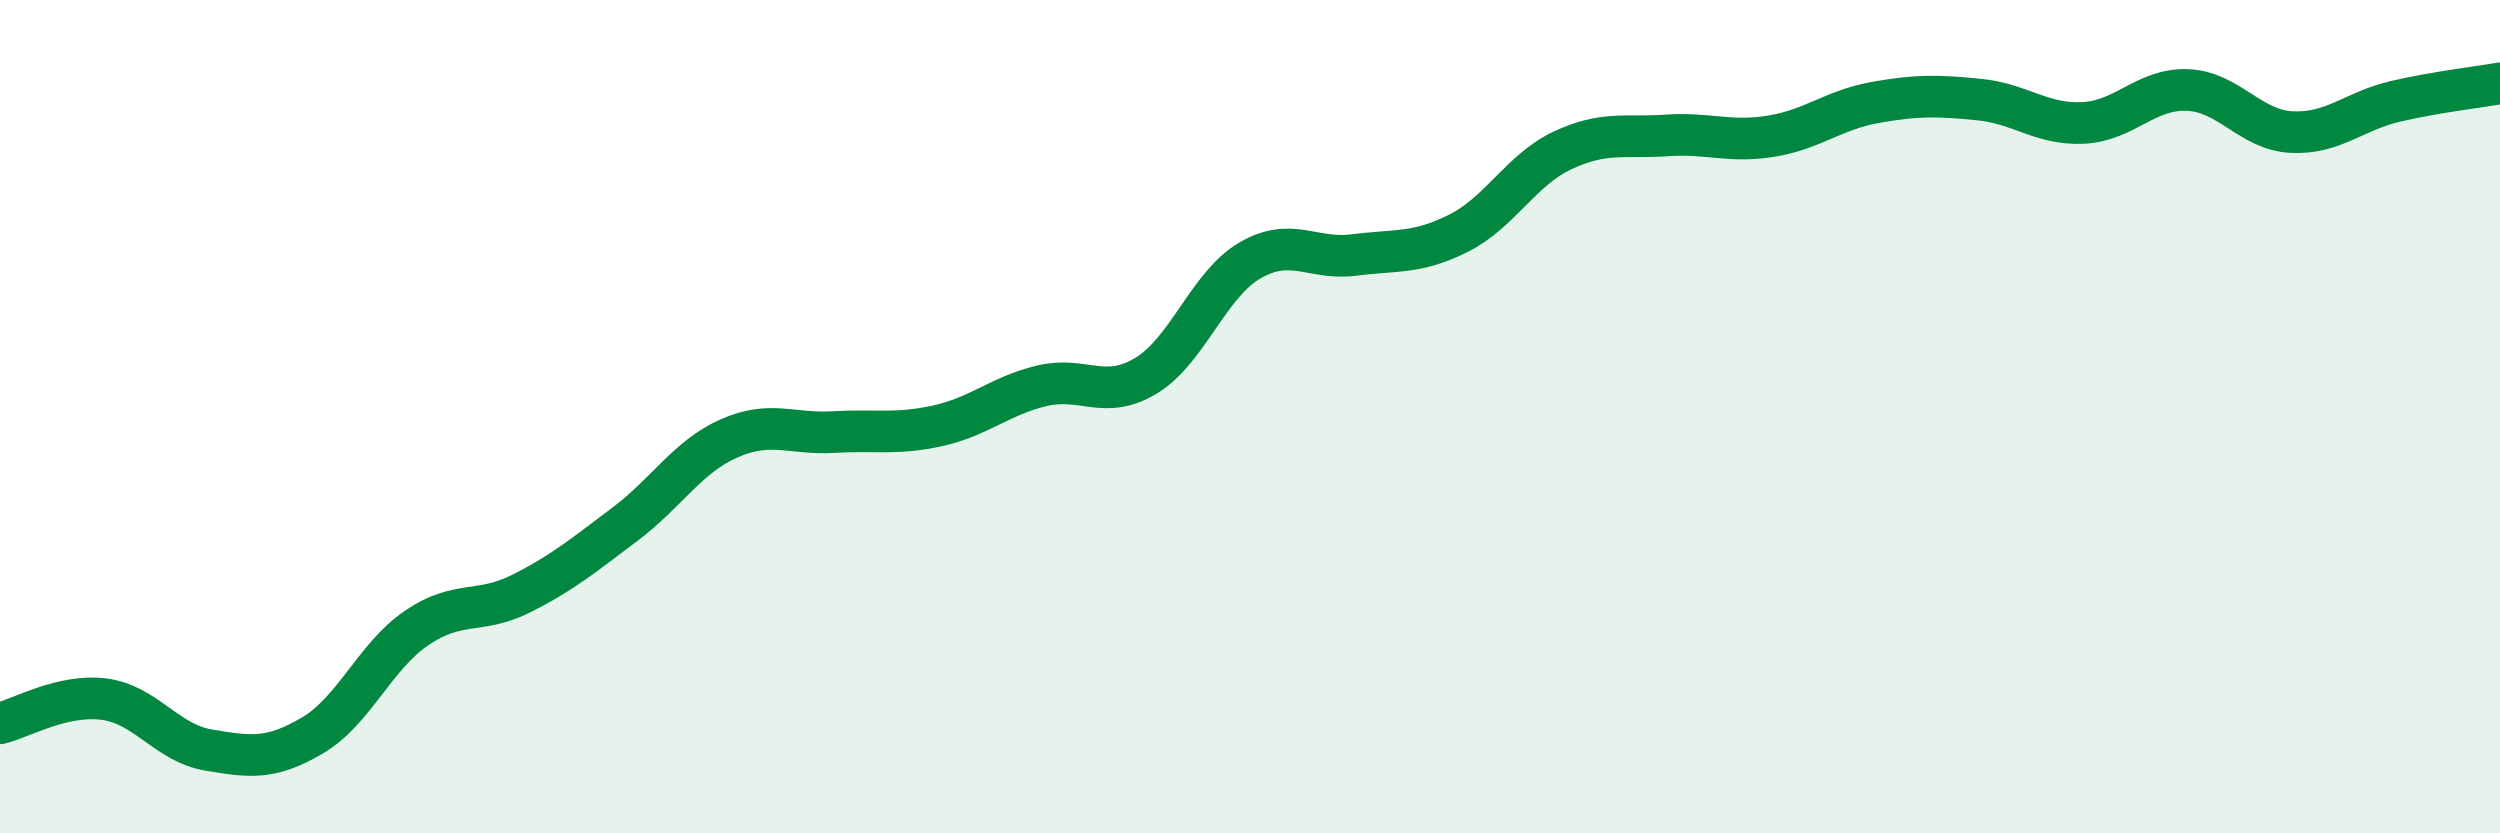
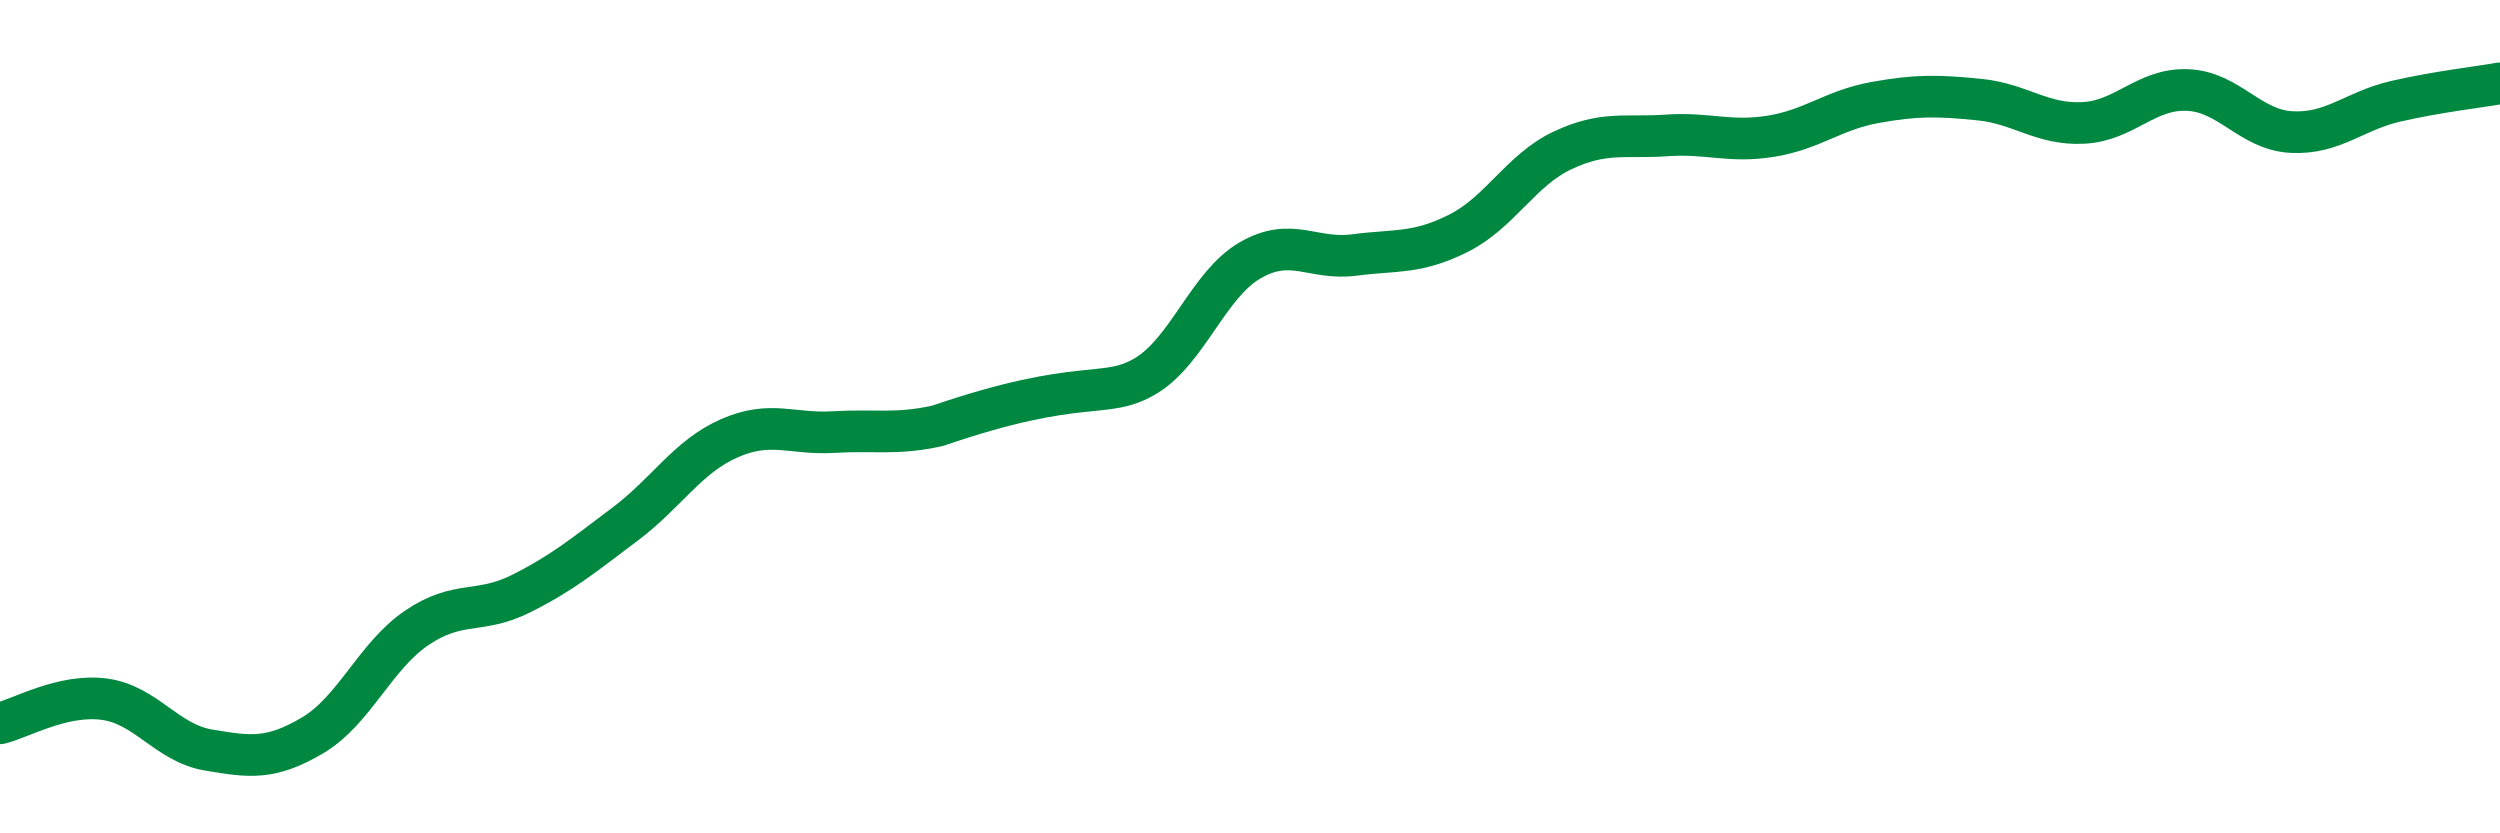
<svg xmlns="http://www.w3.org/2000/svg" width="60" height="20" viewBox="0 0 60 20">
-   <path d="M 0,17.36 C 0.5,17.24 1.5,16.65 2.5,16.78 C 3.5,16.91 4,17.83 5,18 C 6,18.17 6.5,18.24 7.5,17.65 C 8.5,17.06 9,15.75 10,15.07 C 11,14.39 11.5,14.75 12.5,14.25 C 13.5,13.75 14,13.33 15,12.58 C 16,11.83 16.5,10.96 17.5,10.52 C 18.5,10.08 19,10.43 20,10.37 C 21,10.31 21.5,10.44 22.5,10.22 C 23.5,10 24,9.5 25,9.26 C 26,9.02 26.5,9.62 27.5,9.02 C 28.5,8.42 29,6.83 30,6.25 C 31,5.67 31.5,6.25 32.5,6.12 C 33.5,5.99 34,6.1 35,5.6 C 36,5.1 36.5,4.08 37.5,3.61 C 38.5,3.14 39,3.32 40,3.25 C 41,3.18 41.5,3.43 42.5,3.27 C 43.5,3.11 44,2.64 45,2.46 C 46,2.28 46.5,2.29 47.5,2.39 C 48.5,2.49 49,3 50,2.95 C 51,2.9 51.5,2.12 52.5,2.16 C 53.5,2.2 54,3.12 55,3.17 C 56,3.22 56.5,2.66 57.5,2.43 C 58.5,2.2 59.5,2.09 60,2L60 20L0 20Z" fill="#008740" opacity="0.1" stroke-linecap="round" stroke-linejoin="round" />
-   <path d="M 0,17.36 C 0.5,17.24 1.5,16.65 2.5,16.78 C 3.5,16.91 4,17.83 5,18 C 6,18.17 6.5,18.24 7.5,17.65 C 8.5,17.06 9,15.75 10,15.07 C 11,14.39 11.5,14.75 12.5,14.25 C 13.5,13.75 14,13.33 15,12.58 C 16,11.83 16.5,10.96 17.5,10.52 C 18.5,10.08 19,10.43 20,10.37 C 21,10.31 21.5,10.44 22.5,10.22 C 23.5,10 24,9.5 25,9.26 C 26,9.02 26.5,9.62 27.5,9.02 C 28.5,8.42 29,6.83 30,6.25 C 31,5.67 31.5,6.25 32.5,6.12 C 33.5,5.99 34,6.1 35,5.6 C 36,5.1 36.5,4.08 37.5,3.61 C 38.5,3.14 39,3.32 40,3.25 C 41,3.18 41.5,3.43 42.5,3.27 C 43.5,3.11 44,2.64 45,2.46 C 46,2.28 46.5,2.29 47.5,2.39 C 48.5,2.49 49,3 50,2.95 C 51,2.9 51.5,2.12 52.5,2.16 C 53.5,2.2 54,3.12 55,3.17 C 56,3.22 56.5,2.66 57.5,2.43 C 58.5,2.2 59.5,2.09 60,2" stroke="#008740" stroke-width="1" fill="none" stroke-linecap="round" stroke-linejoin="round" />
+   <path d="M 0,17.36 C 0.5,17.24 1.5,16.65 2.5,16.78 C 3.5,16.91 4,17.83 5,18 C 6,18.17 6.5,18.24 7.5,17.65 C 8.5,17.06 9,15.75 10,15.07 C 11,14.39 11.5,14.75 12.5,14.25 C 13.5,13.75 14,13.33 15,12.58 C 16,11.83 16.5,10.96 17.5,10.52 C 18.5,10.08 19,10.43 20,10.37 C 21,10.31 21.5,10.44 22.5,10.22 C 26,9.02 26.5,9.62 27.5,9.02 C 28.5,8.42 29,6.83 30,6.25 C 31,5.67 31.5,6.25 32.5,6.12 C 33.5,5.99 34,6.1 35,5.6 C 36,5.1 36.5,4.08 37.5,3.61 C 38.5,3.14 39,3.32 40,3.25 C 41,3.18 41.5,3.43 42.5,3.27 C 43.5,3.11 44,2.64 45,2.46 C 46,2.28 46.5,2.29 47.5,2.39 C 48.5,2.49 49,3 50,2.95 C 51,2.9 51.5,2.12 52.5,2.16 C 53.5,2.2 54,3.12 55,3.17 C 56,3.22 56.5,2.66 57.5,2.43 C 58.5,2.2 59.5,2.09 60,2" stroke="#008740" stroke-width="1" fill="none" stroke-linecap="round" stroke-linejoin="round" />
</svg>